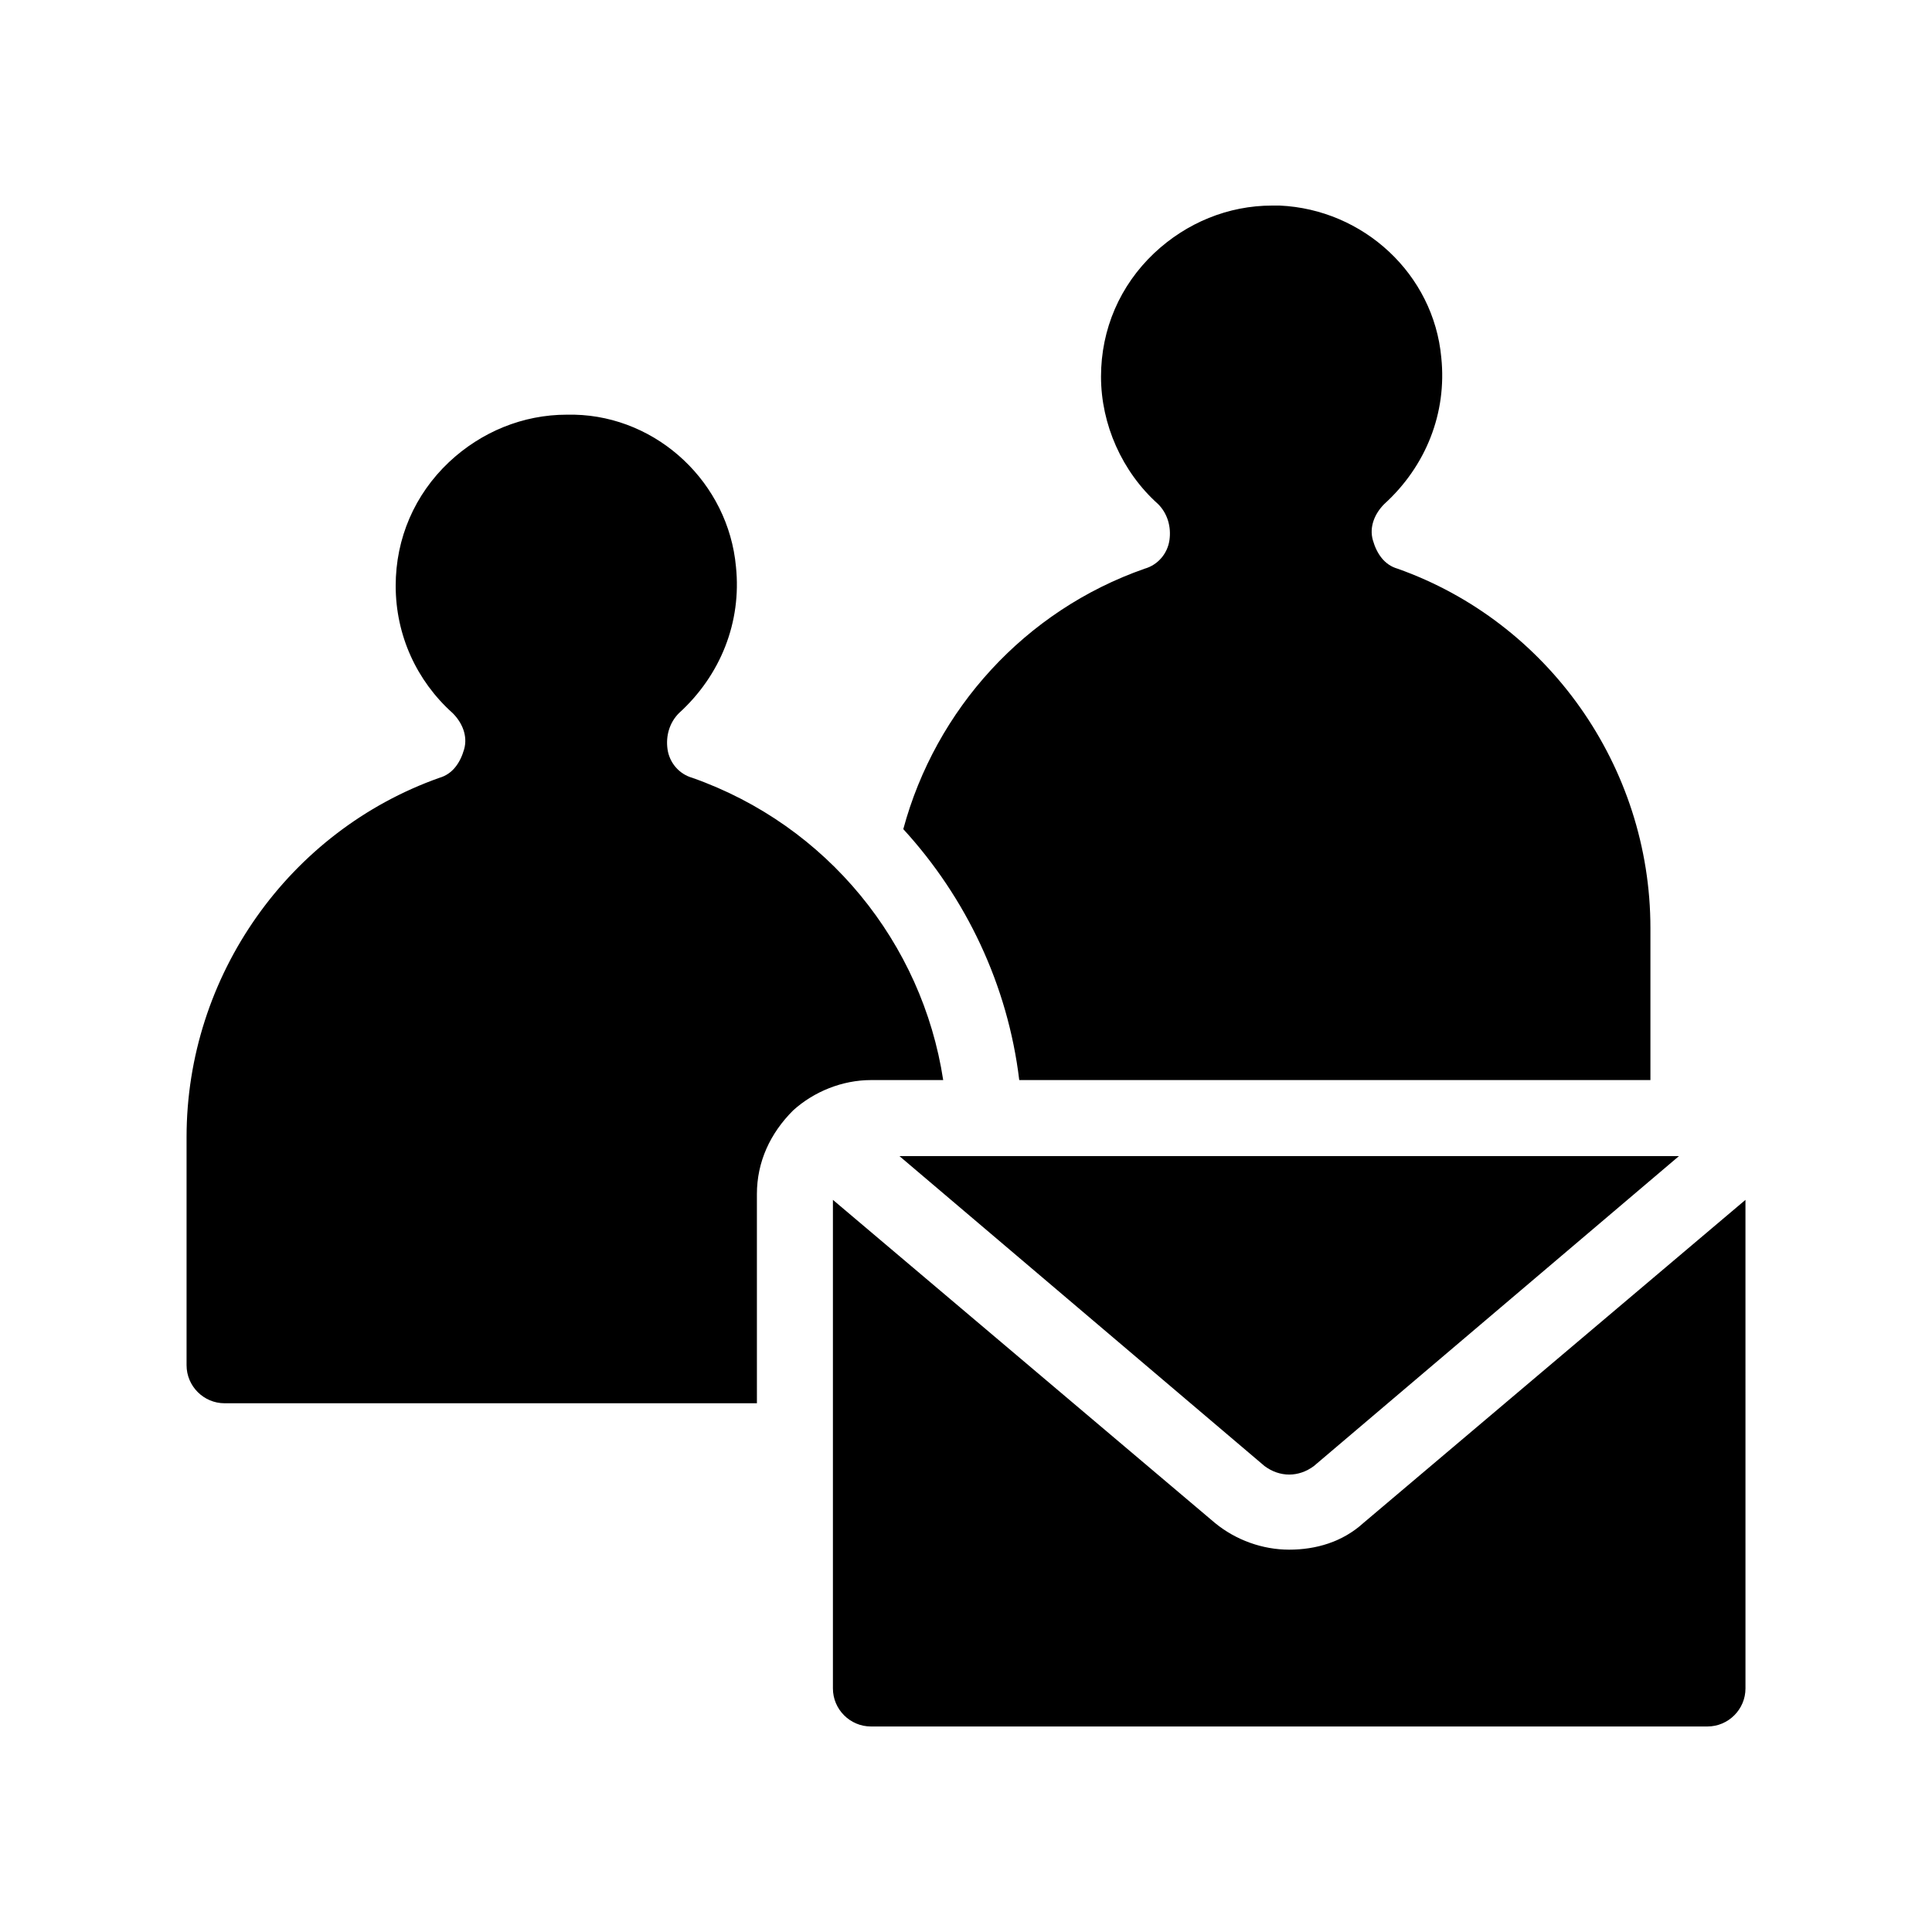
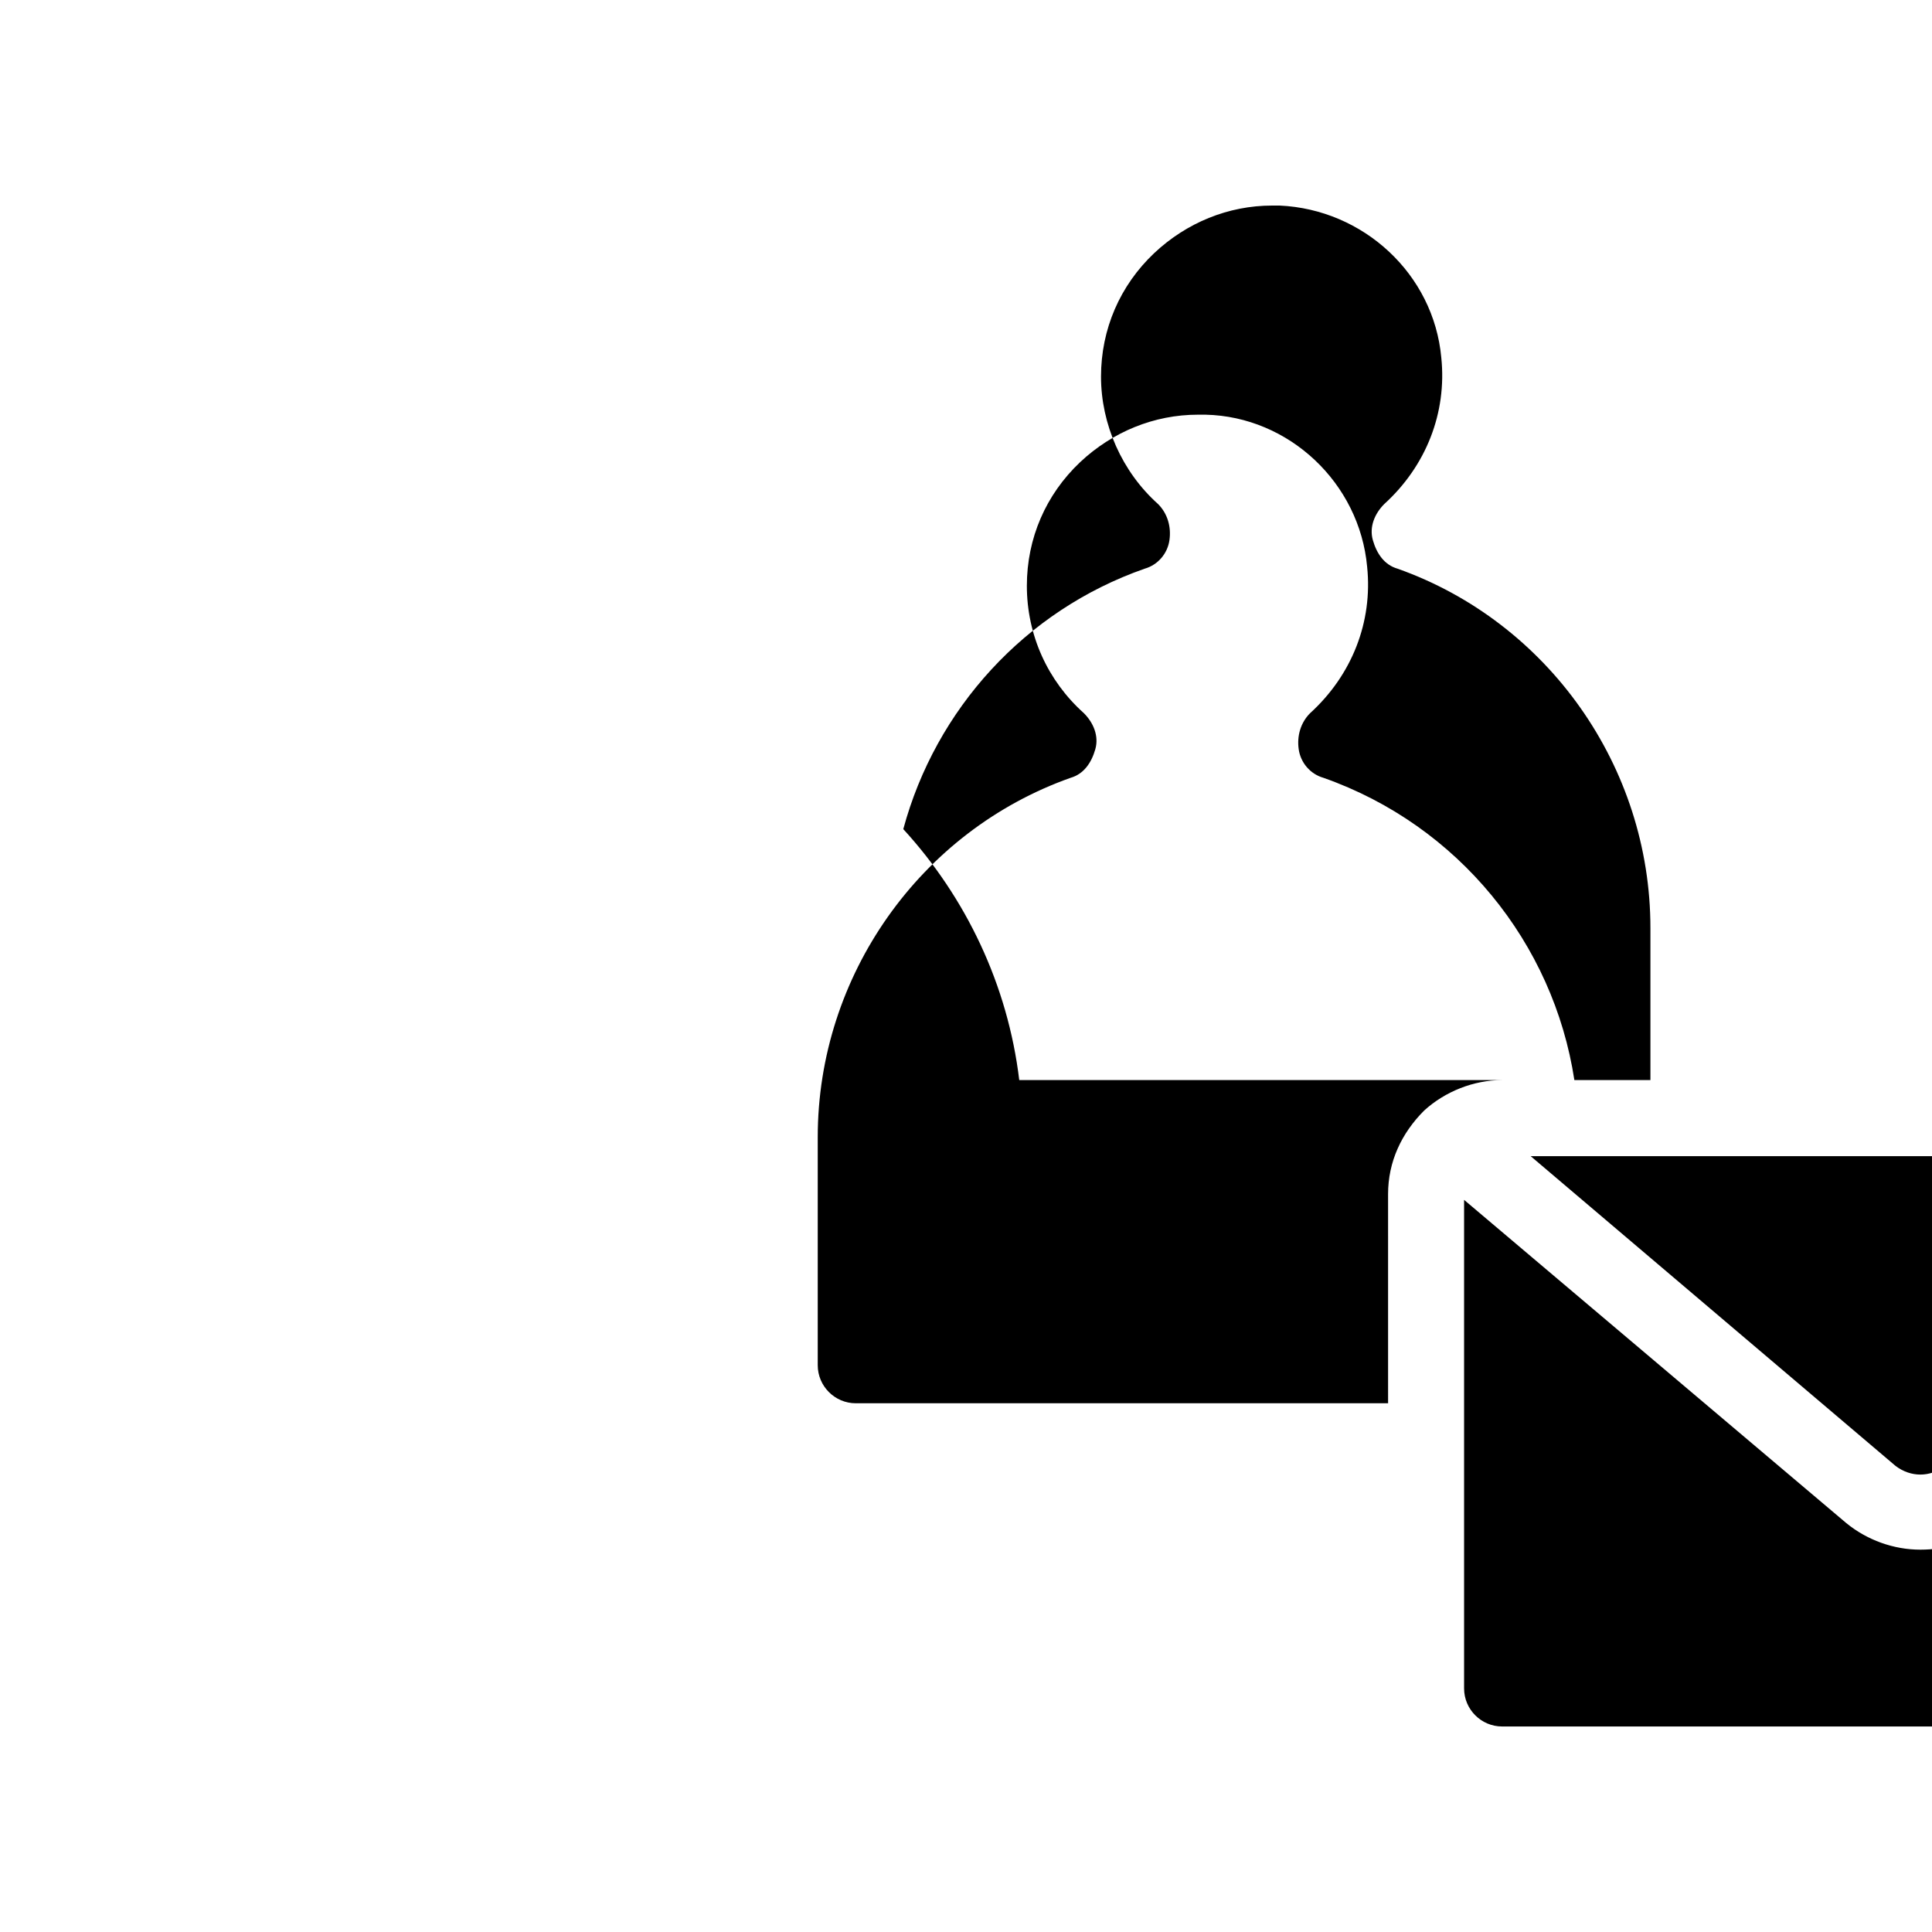
<svg xmlns="http://www.w3.org/2000/svg" fill="#000000" width="800px" height="800px" version="1.1" viewBox="144 144 512 512">
-   <path d="m414.11 430.23c-3.023-25.191-14.105-48.367-30.73-66.504 8.566-31.738 32.242-57.938 63.984-69.023 3.527-1.008 6.047-4.031 6.551-7.559s-0.504-7.055-3.023-9.574c-9.574-8.566-15.113-21.16-15.113-33.754s5.039-24.184 14.105-32.746c8.566-8.062 19.648-12.594 31.234-12.594h2.016c22.168 1.008 40.809 18.137 42.824 40.305 1.512 14.609-4.031 28.719-15.113 38.793-2.519 2.519-4.031 6.047-3.023 9.574 1.008 3.527 3.023 6.551 6.551 7.559 39.797 14.105 67.004 52.395 67.004 95.219v40.305zm-20.152 0c-5.543-36.273-30.73-67.512-66.504-80.105-3.527-1.008-6.047-4.031-6.551-7.559-0.504-3.527 0.504-7.055 3.023-9.574 11.082-10.078 16.625-24.184 15.113-38.793-2.016-22.168-20.656-39.801-42.824-40.305h-2.016c-11.586 0-22.672 4.535-31.234 12.594-9.066 8.57-14.105 20.156-14.105 32.754 0 13.098 5.543 25.191 15.113 33.754 2.519 2.519 4.031 6.047 3.023 9.574-1.008 3.527-3.023 6.551-6.551 7.559-39.801 14.102-67.004 52.391-67.004 95.215v60.457c0 5.543 4.535 10.078 10.078 10.078h141.07l-0.004-55.418c0-8.566 3.527-16.121 9.574-22.168 5.543-5.039 13.098-8.062 20.656-8.062zm111.34 117.39c-5.543 5.039-12.594 7.055-19.648 7.055-7.055 0-14.105-2.519-19.648-7.055l-101.27-85.645v129.48c0 5.543 4.535 10.078 10.078 10.078h221.68c5.543 0 10.078-4.535 10.078-10.078l-0.004-129.48zm-26.195-15.113c4.031 3.023 9.07 3.023 13.098 0l96.73-82.121h-206.56z" />
+   <path d="m414.11 430.23c-3.023-25.191-14.105-48.367-30.73-66.504 8.566-31.738 32.242-57.938 63.984-69.023 3.527-1.008 6.047-4.031 6.551-7.559s-0.504-7.055-3.023-9.574c-9.574-8.566-15.113-21.16-15.113-33.754s5.039-24.184 14.105-32.746c8.566-8.062 19.648-12.594 31.234-12.594h2.016c22.168 1.008 40.809 18.137 42.824 40.305 1.512 14.609-4.031 28.719-15.113 38.793-2.519 2.519-4.031 6.047-3.023 9.574 1.008 3.527 3.023 6.551 6.551 7.559 39.797 14.105 67.004 52.395 67.004 95.219v40.305m-20.152 0c-5.543-36.273-30.73-67.512-66.504-80.105-3.527-1.008-6.047-4.031-6.551-7.559-0.504-3.527 0.504-7.055 3.023-9.574 11.082-10.078 16.625-24.184 15.113-38.793-2.016-22.168-20.656-39.801-42.824-40.305h-2.016c-11.586 0-22.672 4.535-31.234 12.594-9.066 8.57-14.105 20.156-14.105 32.754 0 13.098 5.543 25.191 15.113 33.754 2.519 2.519 4.031 6.047 3.023 9.574-1.008 3.527-3.023 6.551-6.551 7.559-39.801 14.102-67.004 52.391-67.004 95.215v60.457c0 5.543 4.535 10.078 10.078 10.078h141.07l-0.004-55.418c0-8.566 3.527-16.121 9.574-22.168 5.543-5.039 13.098-8.062 20.656-8.062zm111.34 117.39c-5.543 5.039-12.594 7.055-19.648 7.055-7.055 0-14.105-2.519-19.648-7.055l-101.27-85.645v129.48c0 5.543 4.535 10.078 10.078 10.078h221.68c5.543 0 10.078-4.535 10.078-10.078l-0.004-129.48zm-26.195-15.113c4.031 3.023 9.07 3.023 13.098 0l96.73-82.121h-206.56z" />
</svg>